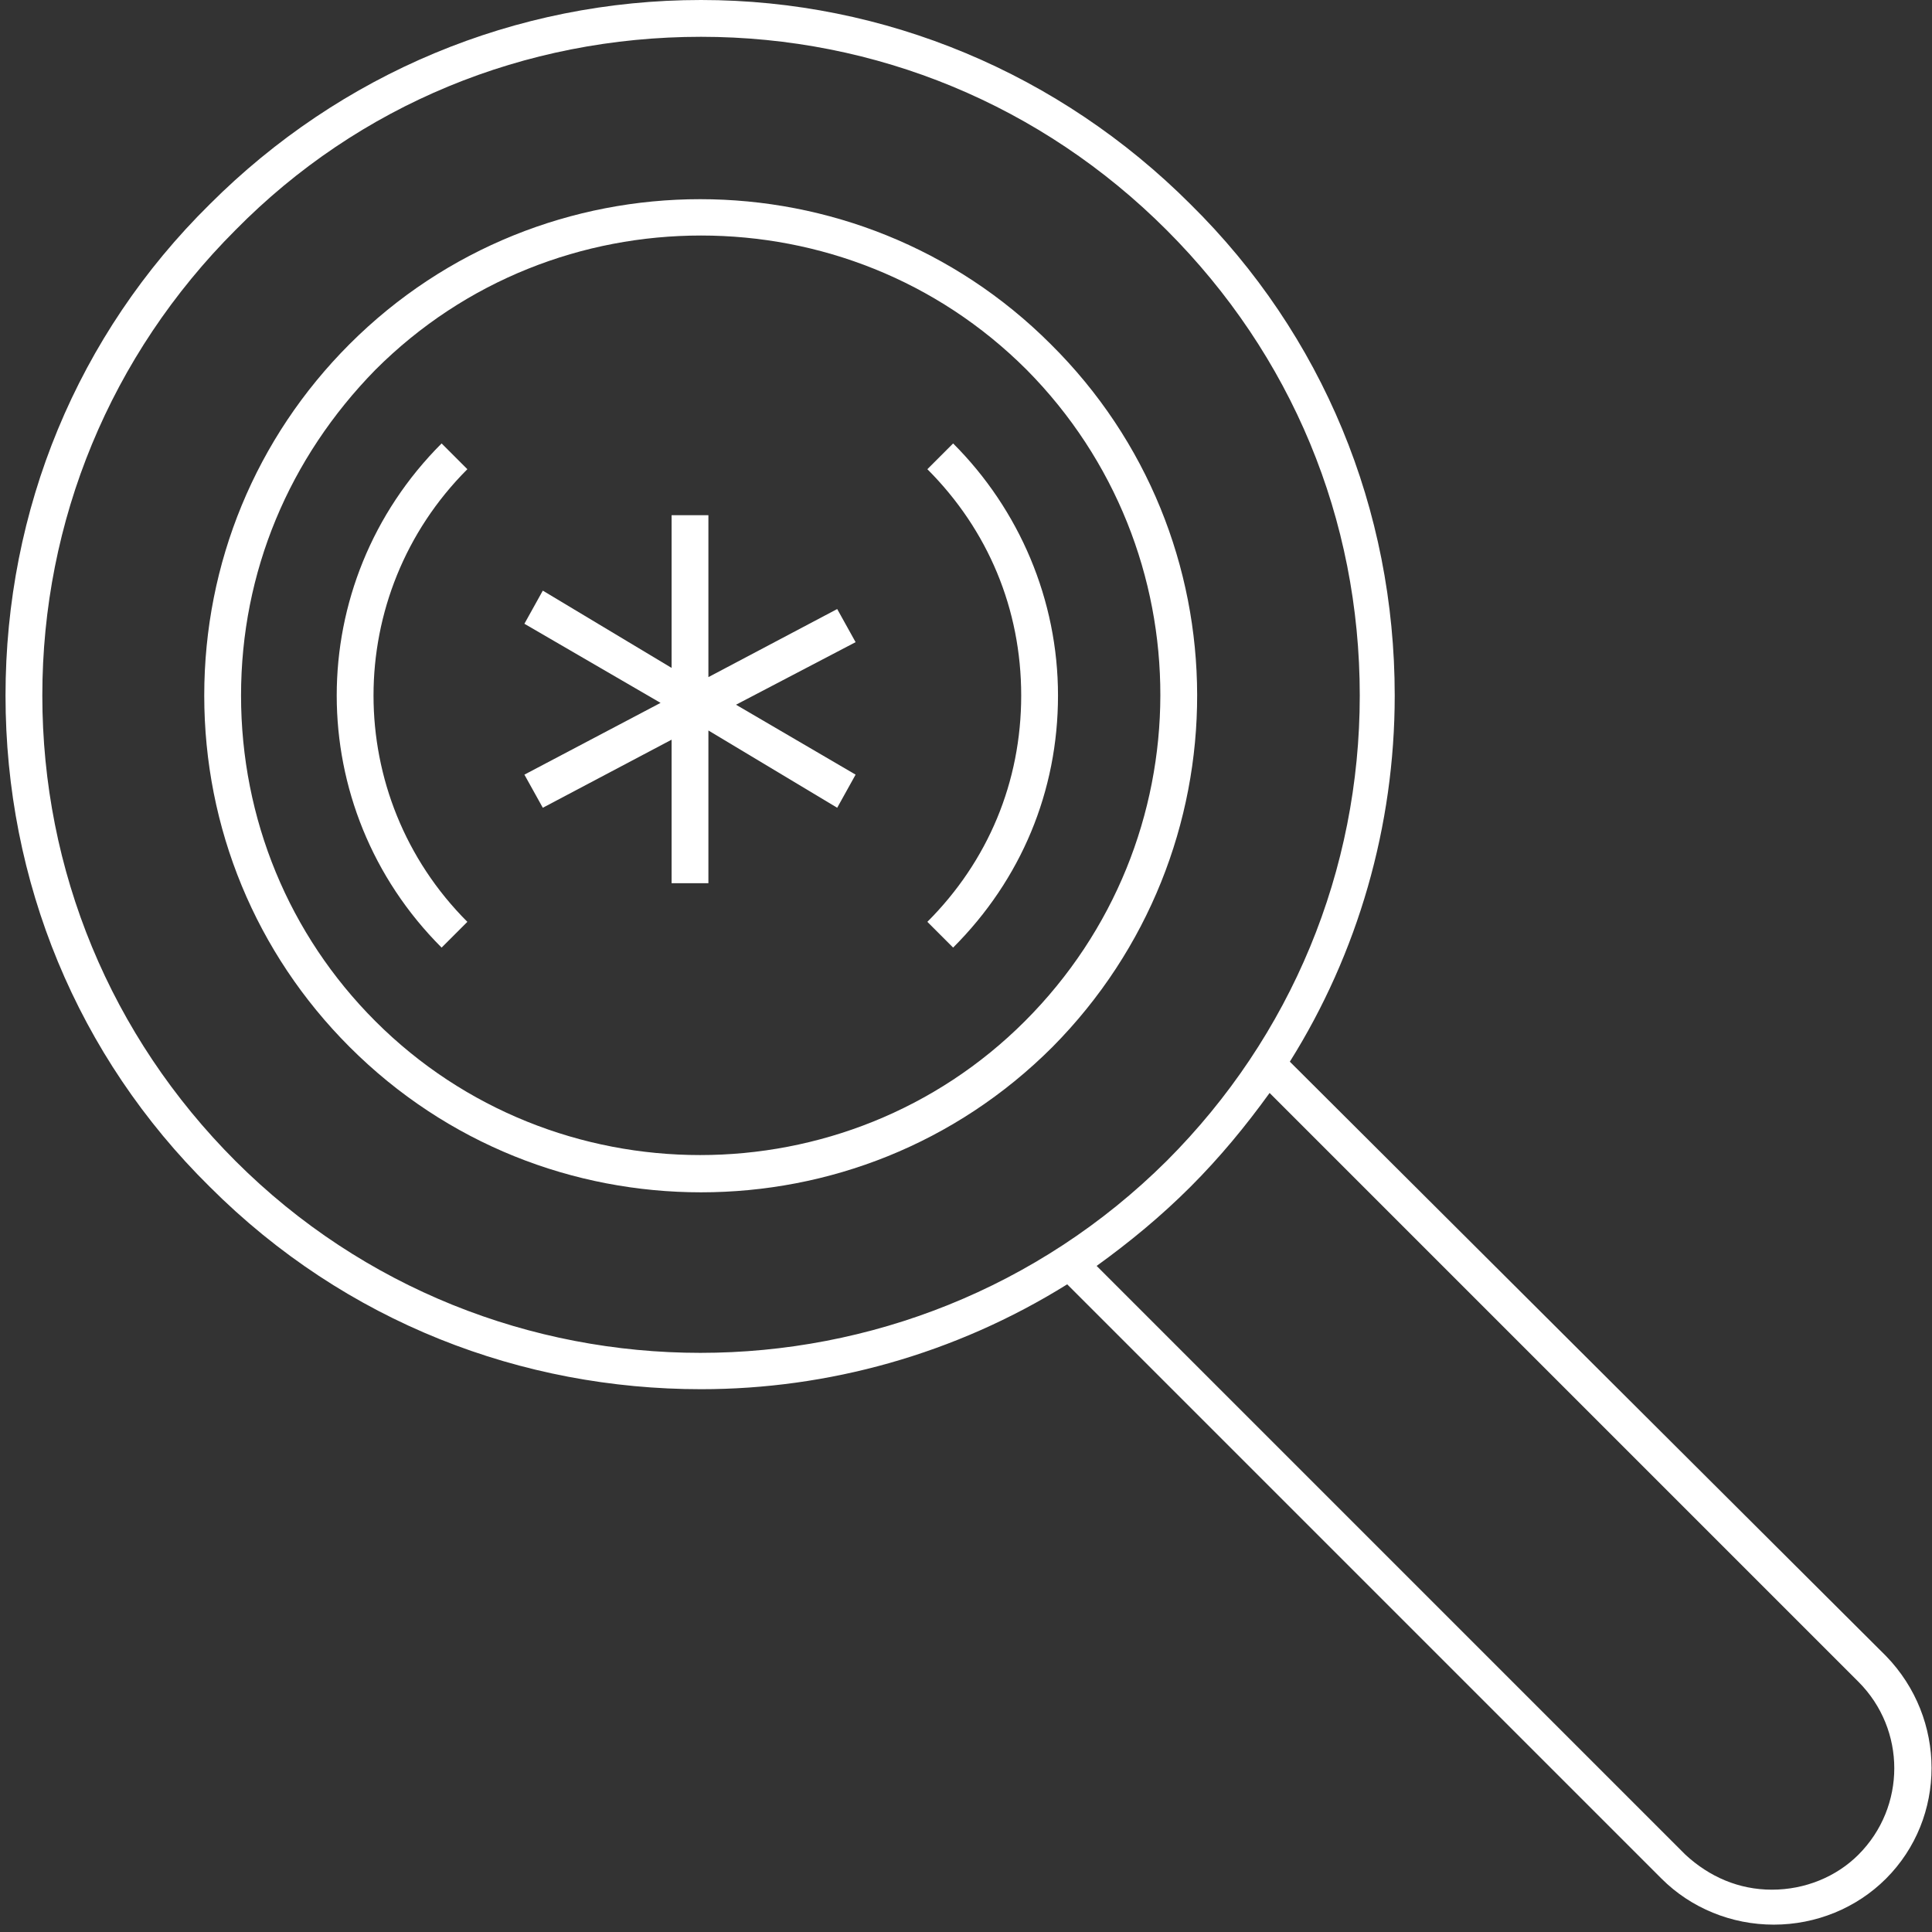
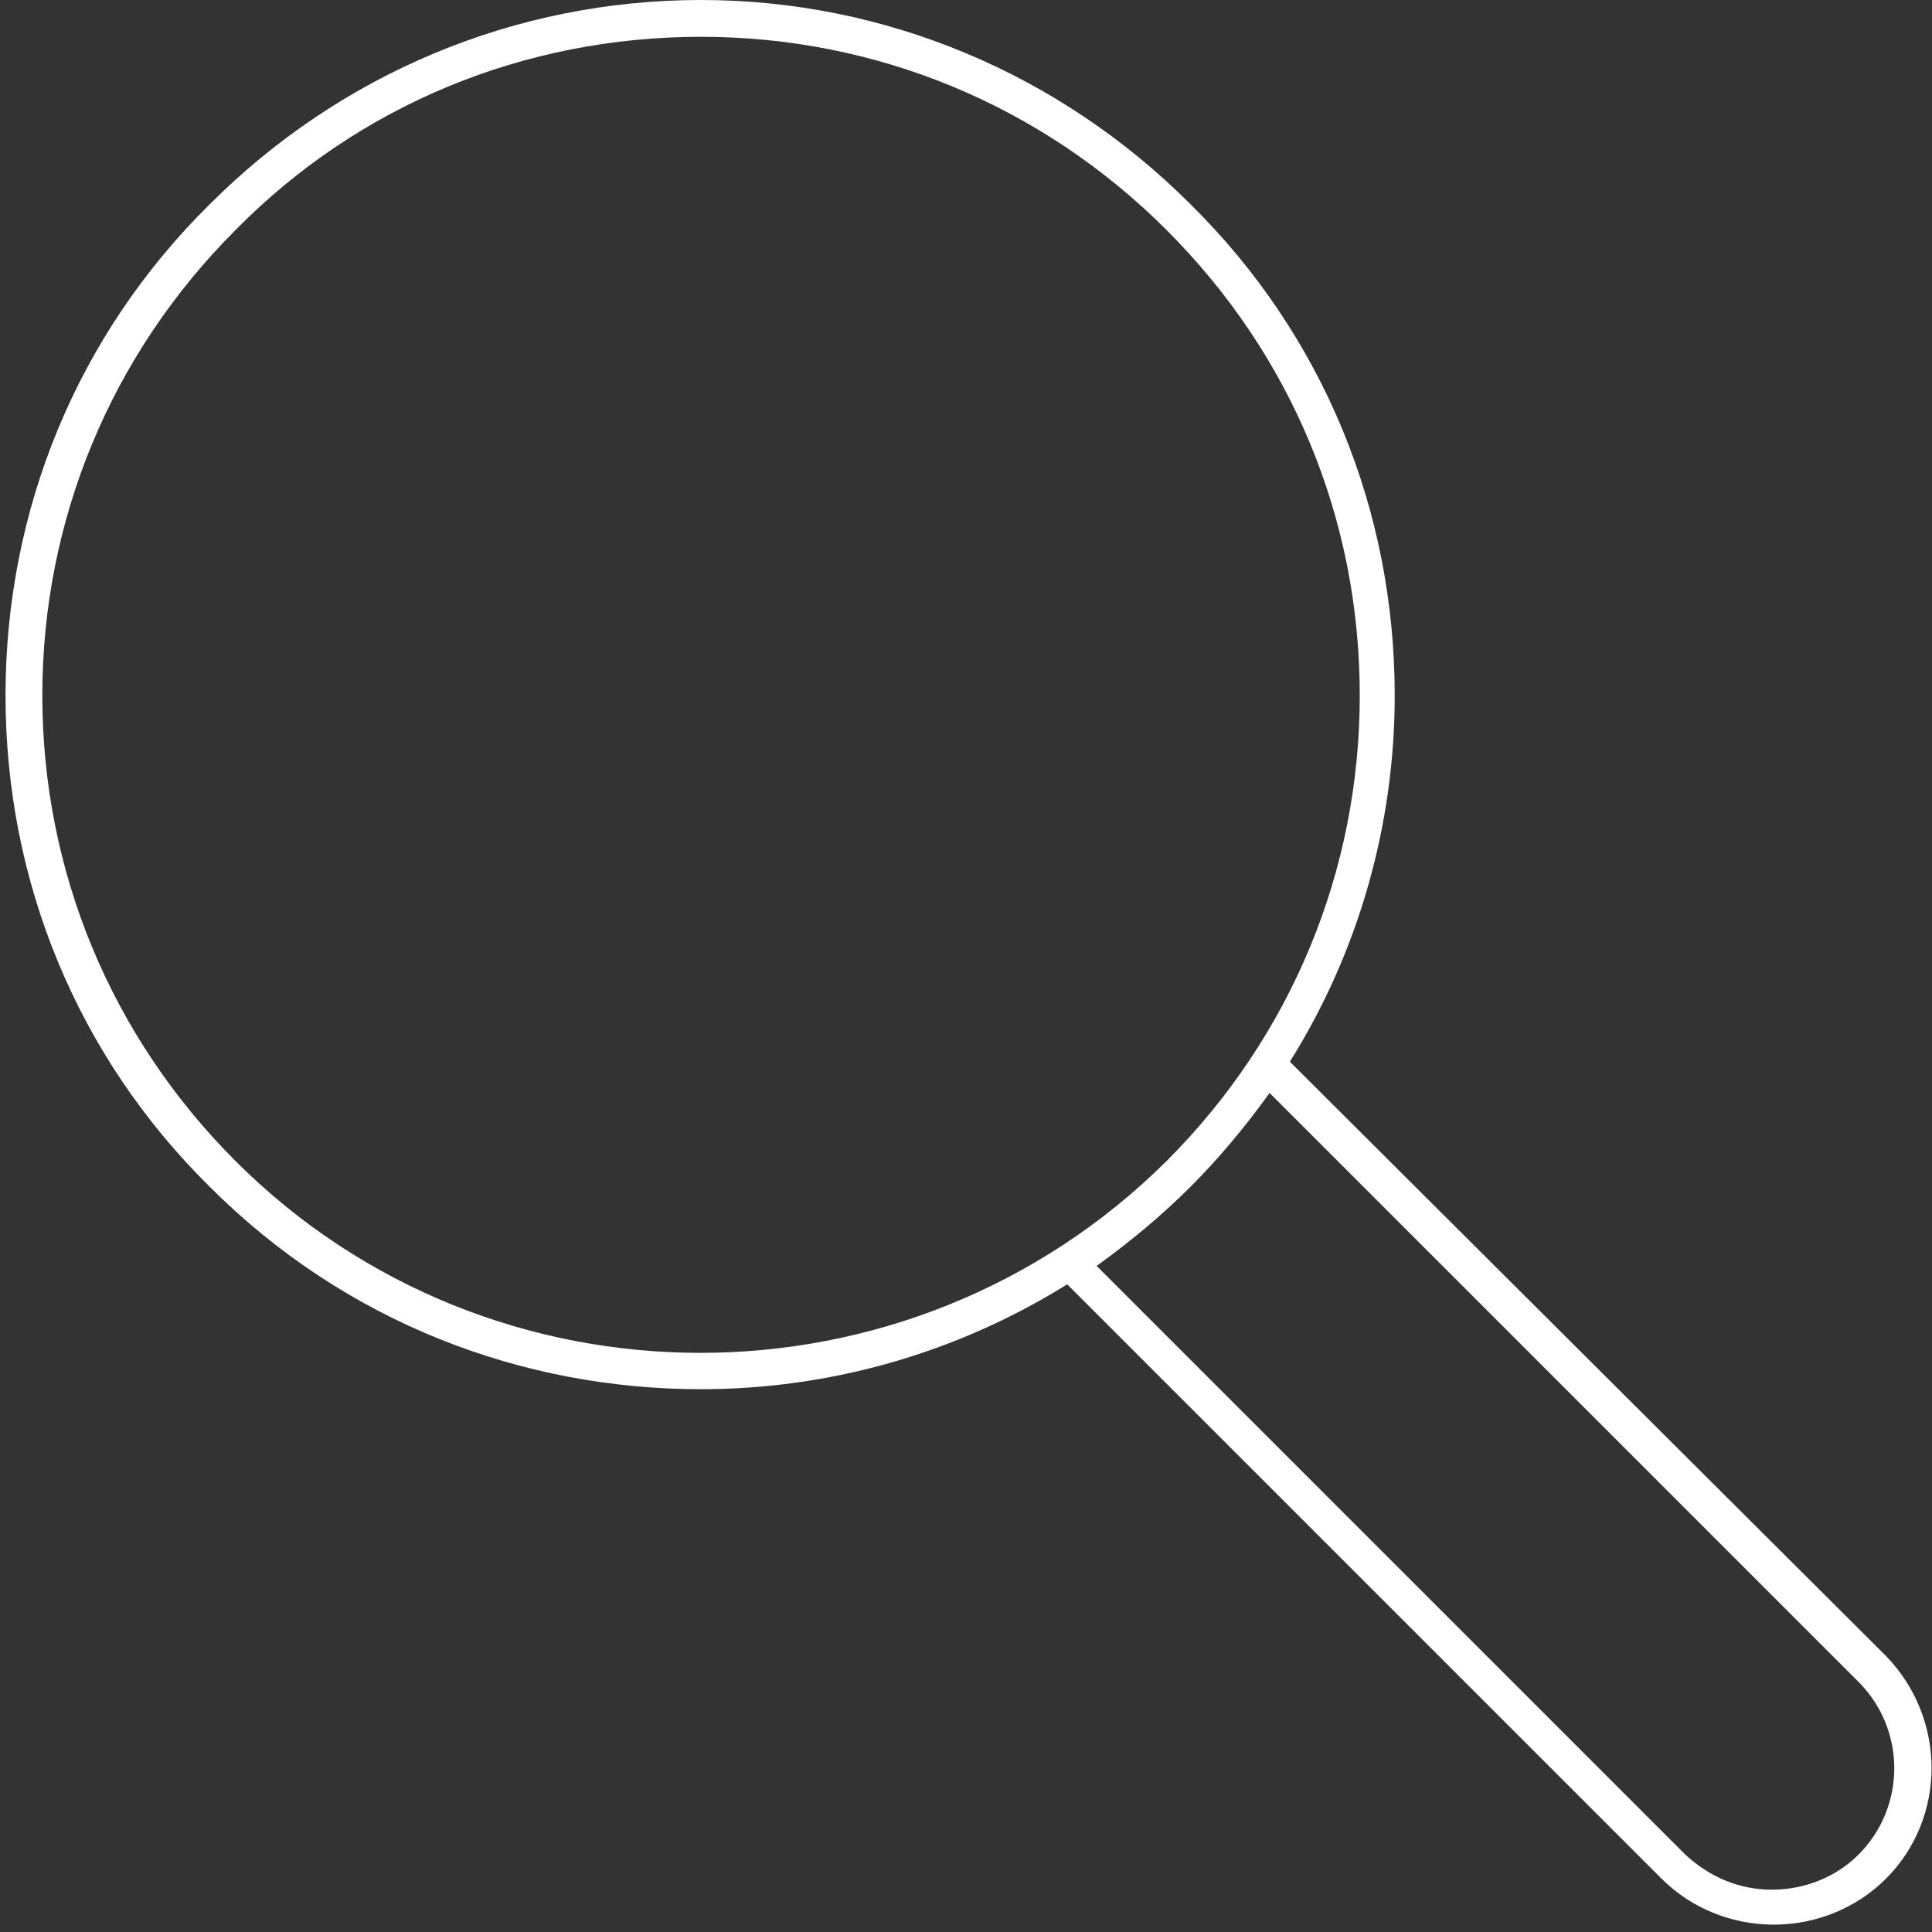
<svg xmlns="http://www.w3.org/2000/svg" version="1.1" x="0px" y="0px" viewBox="0 0 105 105" style="enable-background:new 0 0 105 105;" xml:space="preserve" width="105" height="105">
  <rect x="0" y="0" width="105" height="105" fill="#333333" stroke="none" />
  <g>
-     <polygon fill="#FFF" points="46.5,34.9 45.5,33.1 38.5,36.8 38.5,28 36.5,28 36.5,36.3 29.5,32.1 28.5,33.9 35.9,38.2 28.5,42.1    29.5,43.9 36.5,40.2 36.5,48 38.5,48 38.5,39.7 45.5,43.9 46.5,42.1 40,38.3  " />
-     <path fill="#FFF" d="M57.1,18.7C46.6,8.2,29.5,8.2,19,18.7c-5.1,5.1-7.9,11.9-7.9,19.1s2.8,14,7.9,19.1c5.3,5.3,12.2,7.9,19.1,7.9   c6.9,0,13.8-2.6,19.1-7.9C67.7,46.3,67.7,29.2,57.1,18.7z M55.7,55.5c-9.7,9.7-25.6,9.7-35.3,0c-4.7-4.7-7.3-11-7.3-17.7   s2.6-12.9,7.3-17.7c4.9-4.9,11.3-7.3,17.7-7.3c6.4,0,12.8,2.4,17.7,7.3C65.5,29.9,65.5,45.7,55.7,55.5z" />
    <path fill="#FFF" d="M102.5,90L70.1,57.7c3.7-5.9,5.7-12.8,5.7-19.9c0-10.1-3.9-19.6-11.1-26.7C57.6,4,48.1,0,38.1,0   C28,0,18.5,4,11.4,11.1C4.2,18.2,0.3,27.7,0.3,37.8c0,10.1,3.9,19.6,11.1,26.7c7.4,7.4,17,11,26.7,11c6.9,0,13.8-1.9,19.9-5.7   l32.3,32.3c1.6,1.6,3.8,2.5,6.1,2.5s4.5-0.9,6.1-2.5C105.8,98.8,105.8,93.4,102.5,90z M12.8,63.1C6,56.3,2.3,47.3,2.3,37.8   c0-9.5,3.7-18.5,10.5-25.3C19.5,5.7,28.5,2,38.1,2c9.5,0,18.5,3.7,25.3,10.5c6.8,6.8,10.5,15.7,10.5,25.3c0,9.5-3.7,18.5-10.5,25.3   C49.4,77,26.7,77,12.8,63.1z M101,100.8c-1.2,1.2-2.9,1.9-4.7,1.9c-1.8,0-3.4-0.7-4.7-1.9l-32-32c1.8-1.3,3.5-2.7,5.1-4.3   c1.6-1.6,3-3.3,4.3-5.1l32,32C103.6,94,103.6,98.2,101,100.8z" />
-     <path fill="#FFF" d="M51.8,24.1l-1.4,1.4c3.3,3.3,5.1,7.6,5.1,12.3s-1.8,9-5.1,12.3l1.4,1.4c3.7-3.7,5.7-8.5,5.7-13.7   S55.4,27.7,51.8,24.1z" />
-     <path fill="#FFF" d="M24,24.1c-7.6,7.6-7.6,19.8,0,27.4l1.4-1.4c-6.8-6.8-6.8-17.8,0-24.6L24,24.1z" />
  </g>
</svg>